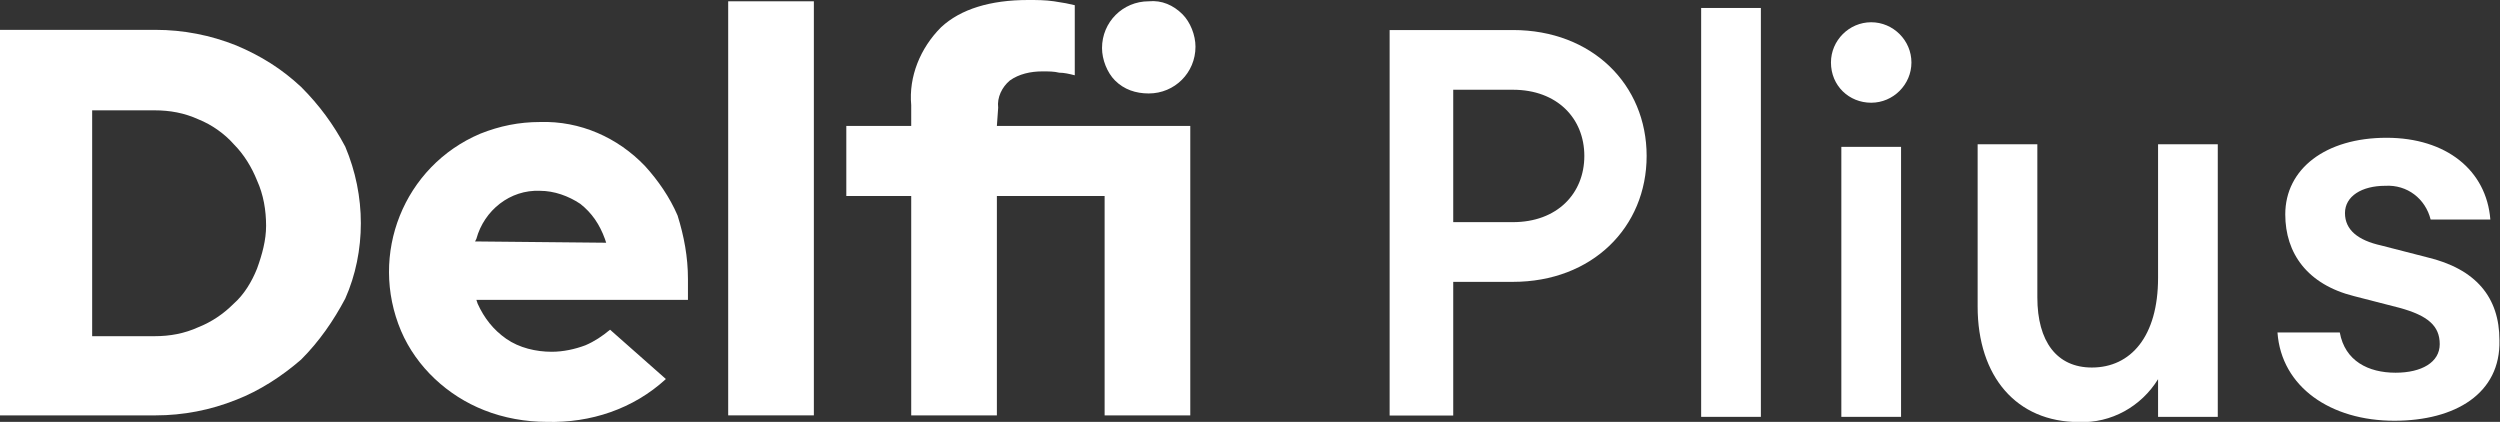
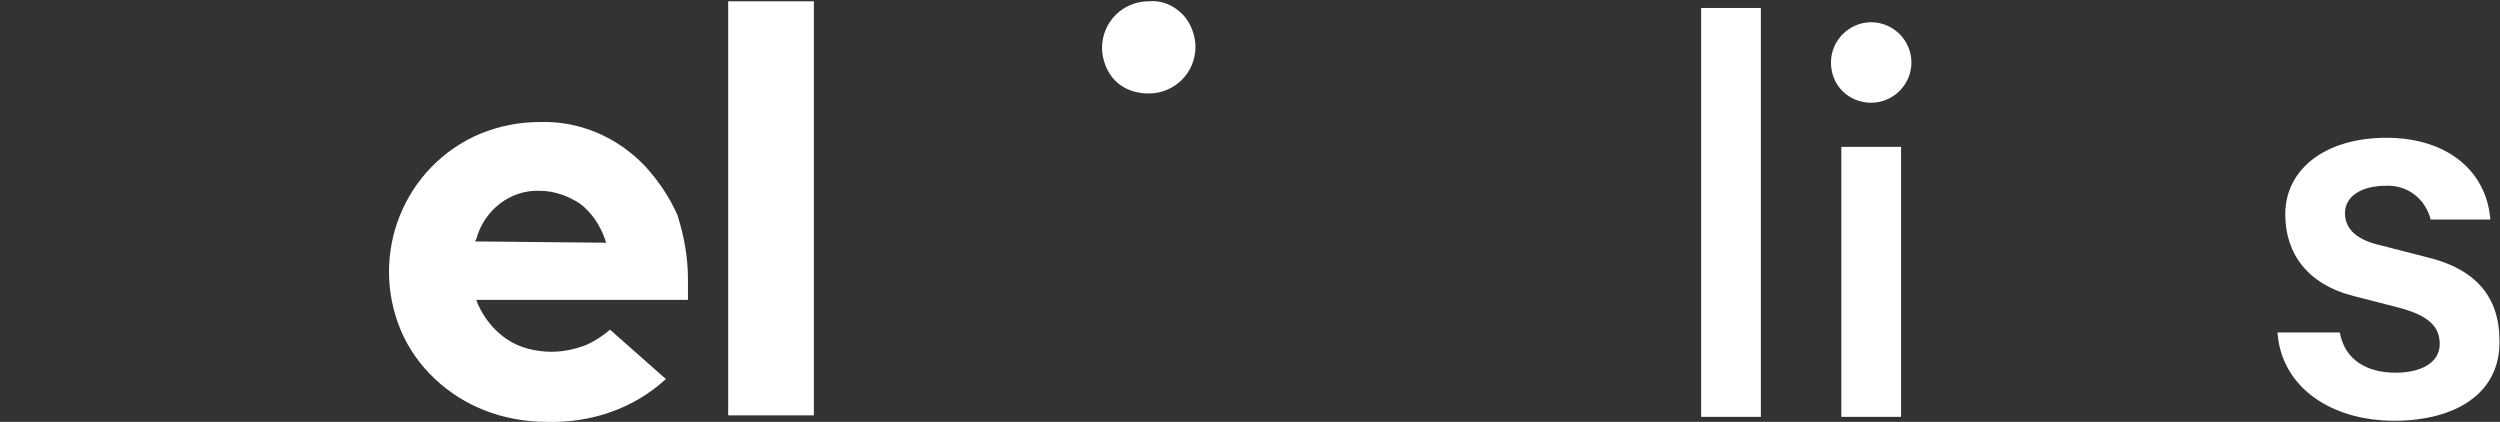
<svg xmlns="http://www.w3.org/2000/svg" version="1.1" id="Layer_1" x="0" y="0" width="192.6" height="32.5" viewBox="0 0 192.6 32.5" style="enable-background:new 0 0 192.6 32.5" xml:space="preserve">
  <rect x="0" y="0" width="192.6" height="32.5" fill="#333333" stroke="none" />
  <style type="text/css">.st0{fill:#fff}</style>
  <g id="delfiplius_dark_green" transform="translate(-154.3 -252.7)">
-     <path id="Path_2633" class="st0" d="M177.5 259.4c-1.5-1.4-3.1-2.4-5-3.2-2-.8-4.1-1.2-6.2-1.2h-12v29.7h12c2.1 0 4.2-.4 6.2-1.2 1.8-.7 3.5-1.8 5-3.1 1.4-1.4 2.5-3 3.4-4.7.8-1.8 1.2-3.8 1.2-5.8s-.4-4-1.2-5.9c-.9-1.7-2-3.2-3.4-4.6m-3.4 14c-.4 1-1 2-1.8 2.7-.8.8-1.7 1.4-2.7 1.8-1.1.5-2.2.7-3.4.7h-4.8v-17.4h4.8c1.2 0 2.3.2 3.4.7 1 .4 2 1.1 2.7 1.9.8.8 1.4 1.8 1.8 2.8.5 1.1.7 2.3.7 3.5 0 1.1-.3 2.2-.7 3.3" />
    <path id="Path_2634" class="st0" d="M204 265.5c-2.1-2.2-5-3.5-8.1-3.4-1.6 0-3.1.3-4.6.9-5.9 2.5-8.6 9.3-6.1 15.2 1.2 2.8 3.6 5 6.4 6.1 1.5.6 3.2.9 4.8.9 3.4.1 6.7-1 9.2-3.3l-4.3-3.8c-.6.5-1.2.9-1.9 1.2-.8.3-1.7.5-2.6.5-1.2 0-2.5-.3-3.5-1s-1.7-1.6-2.2-2.7l-.1-.3h16.3v-1.6c0-1.7-.3-3.3-.8-4.9-.6-1.4-1.5-2.7-2.5-3.8m-13.1 5.8l.1-.2c.6-2.2 2.6-3.8 4.9-3.7 1.1 0 2.2.4 3.1 1 .9.7 1.5 1.6 1.9 2.7l.1.3-10.1-.1z" />
    <path id="Rectangle_900" class="st0" d="M210.4 252.8h6.6v31.9h-6.6z" />
    <path id="Path_2635" class="st0" d="M242.8 259.9c2 0 3.6-1.6 3.6-3.6 0-.9-.4-1.9-1-2.5-.7-.7-1.6-1.1-2.6-1-2 0-3.6 1.6-3.6 3.6 0 .9.4 1.9 1 2.5.7.7 1.6 1 2.6 1" />
-     <path id="Path_2636" class="st0" d="M231.2 261c-.1-.8.3-1.6.9-2.1.7-.5 1.6-.7 2.5-.7.5 0 .9 0 1.3.1.4 0 .8.1 1.2.2v-5.4c-.4-.1-.9-.2-1.6-.3-.7-.1-1.3-.1-2-.1-2.9 0-5.2.7-6.7 2.1-1.6 1.6-2.5 3.8-2.3 6v1.6h-5v5.4h5v16.9h6.6v-16.9h8.3v16.9h6.6v-22.3h-14.9l.1-1.4z" />
    <g id="Group_3994" transform="translate(261.357 253.314)">
-       <path id="Path_2637" class="st0" d="M19.8 11.4c0 5.5-4.2 9.7-10.3 9.7H4.9v10.3H0V1.7h9.5c6.1 0 10.3 4.2 10.3 9.7m-4.8 0c0-2.9-2.1-5.1-5.5-5.1H4.9v10.2h4.6c3.4 0 5.5-2.2 5.5-5.1" />
      <path id="Rectangle_901" class="st0" d="M24 0h4.6v31.5H24z" />
      <path id="Path_2638" class="st0" d="M37.1 7.3c1.7 0 3.1-1.4 3.1-3.1 0-1.7-1.4-3.1-3.1-3.1S34 2.5 34 4.2c0 1.8 1.4 3.1 3.1 3.1" />
-       <path id="Path_2639" class="st0" d="M45.3 10.5h4.6v11.8c0 3.4 1.5 5.4 4.2 5.4 3 0 5.1-2.4 5.1-6.9V10.5h4.6v21h-4.6v-2.9c-1.3 2.1-3.6 3.4-6.1 3.3-4.8 0-7.8-3.5-7.8-8.9V10.5z" />
      <path id="Path_2640" class="st0" d="M77.4 31.8c-4.9 0-8.7-2.6-9-6.8h4.8c.4 2.2 2.2 3.1 4.3 3.1 2 0 3.4-.8 3.4-2.2s-.9-2.2-3.1-2.8l-3.5-.9c-3.6-.9-5.3-3.3-5.3-6.3 0-3.5 3.1-5.9 7.8-5.9 4.6 0 7.7 2.5 8 6.3h-4.6c-.4-1.6-1.8-2.7-3.5-2.6-1.8 0-3.1.8-3.1 2.1s1 2.1 2.8 2.5l3.5.9c3.8.9 5.6 3.1 5.6 6.4.1 4.1-3.4 6.2-8.1 6.2" />
      <path id="Rectangle_902" class="st0" d="M34.8 10.7h4.6v20.8h-4.6z" />
    </g>
  </g>
</svg>